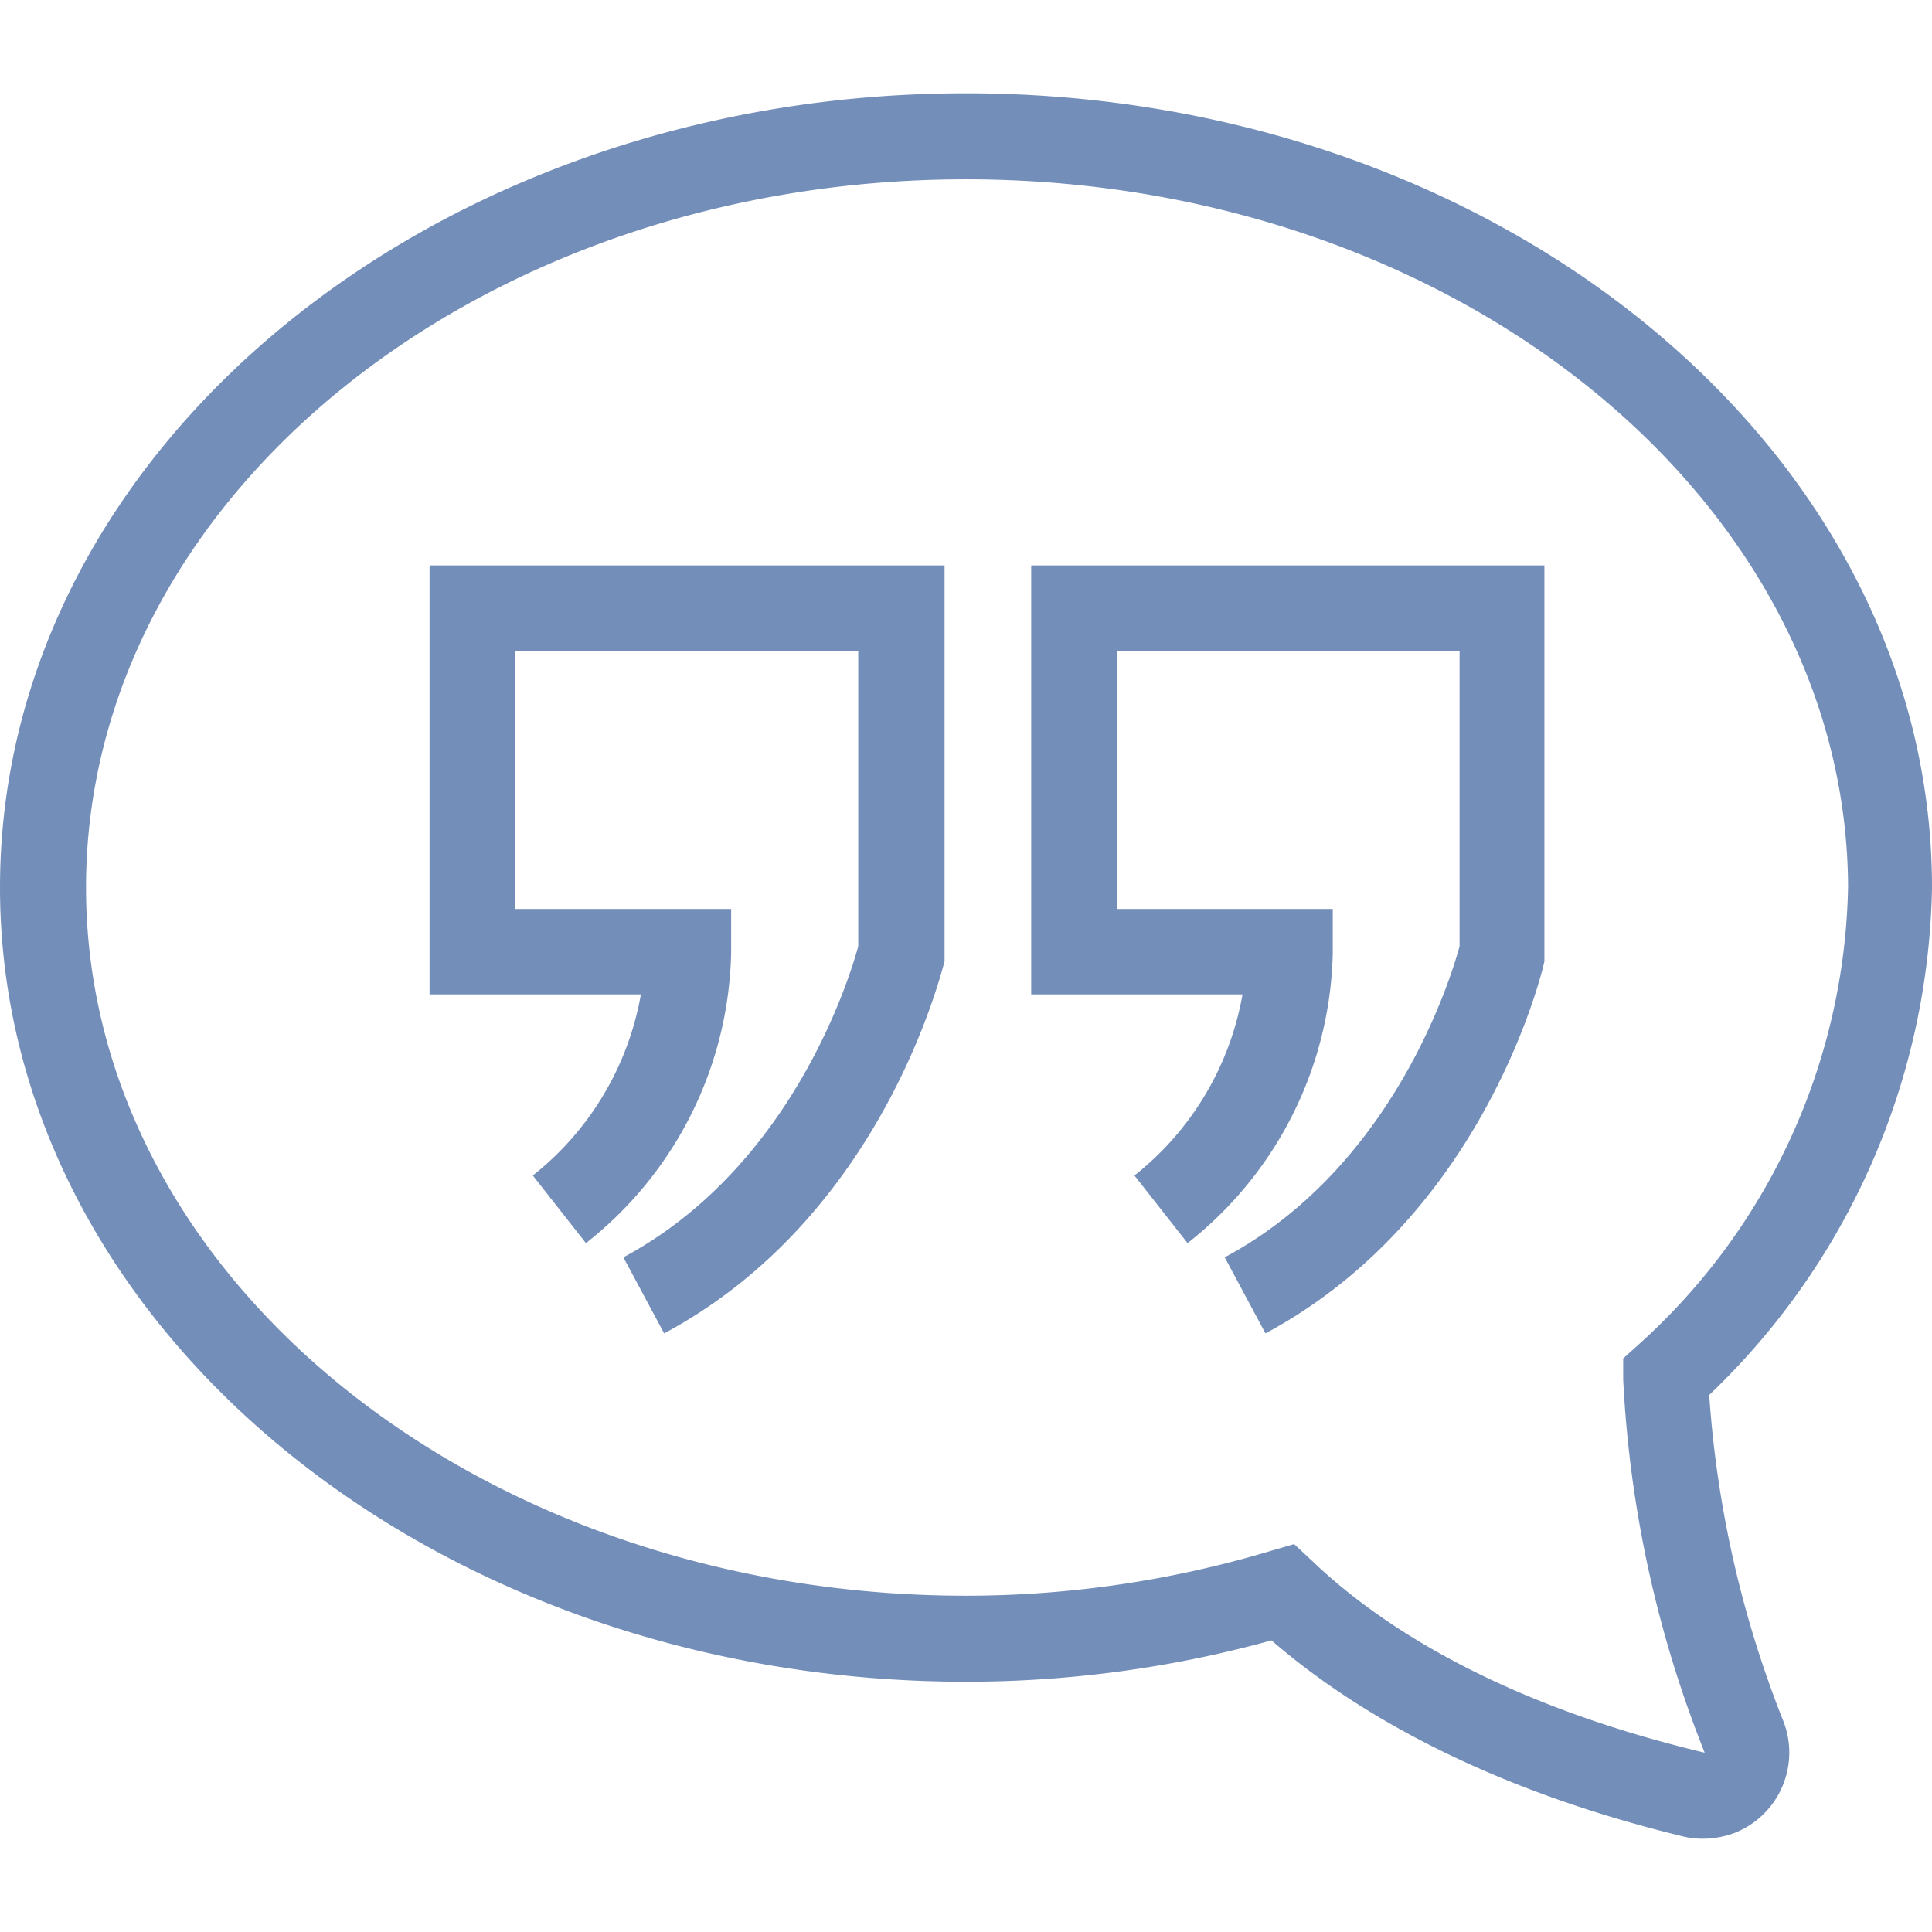
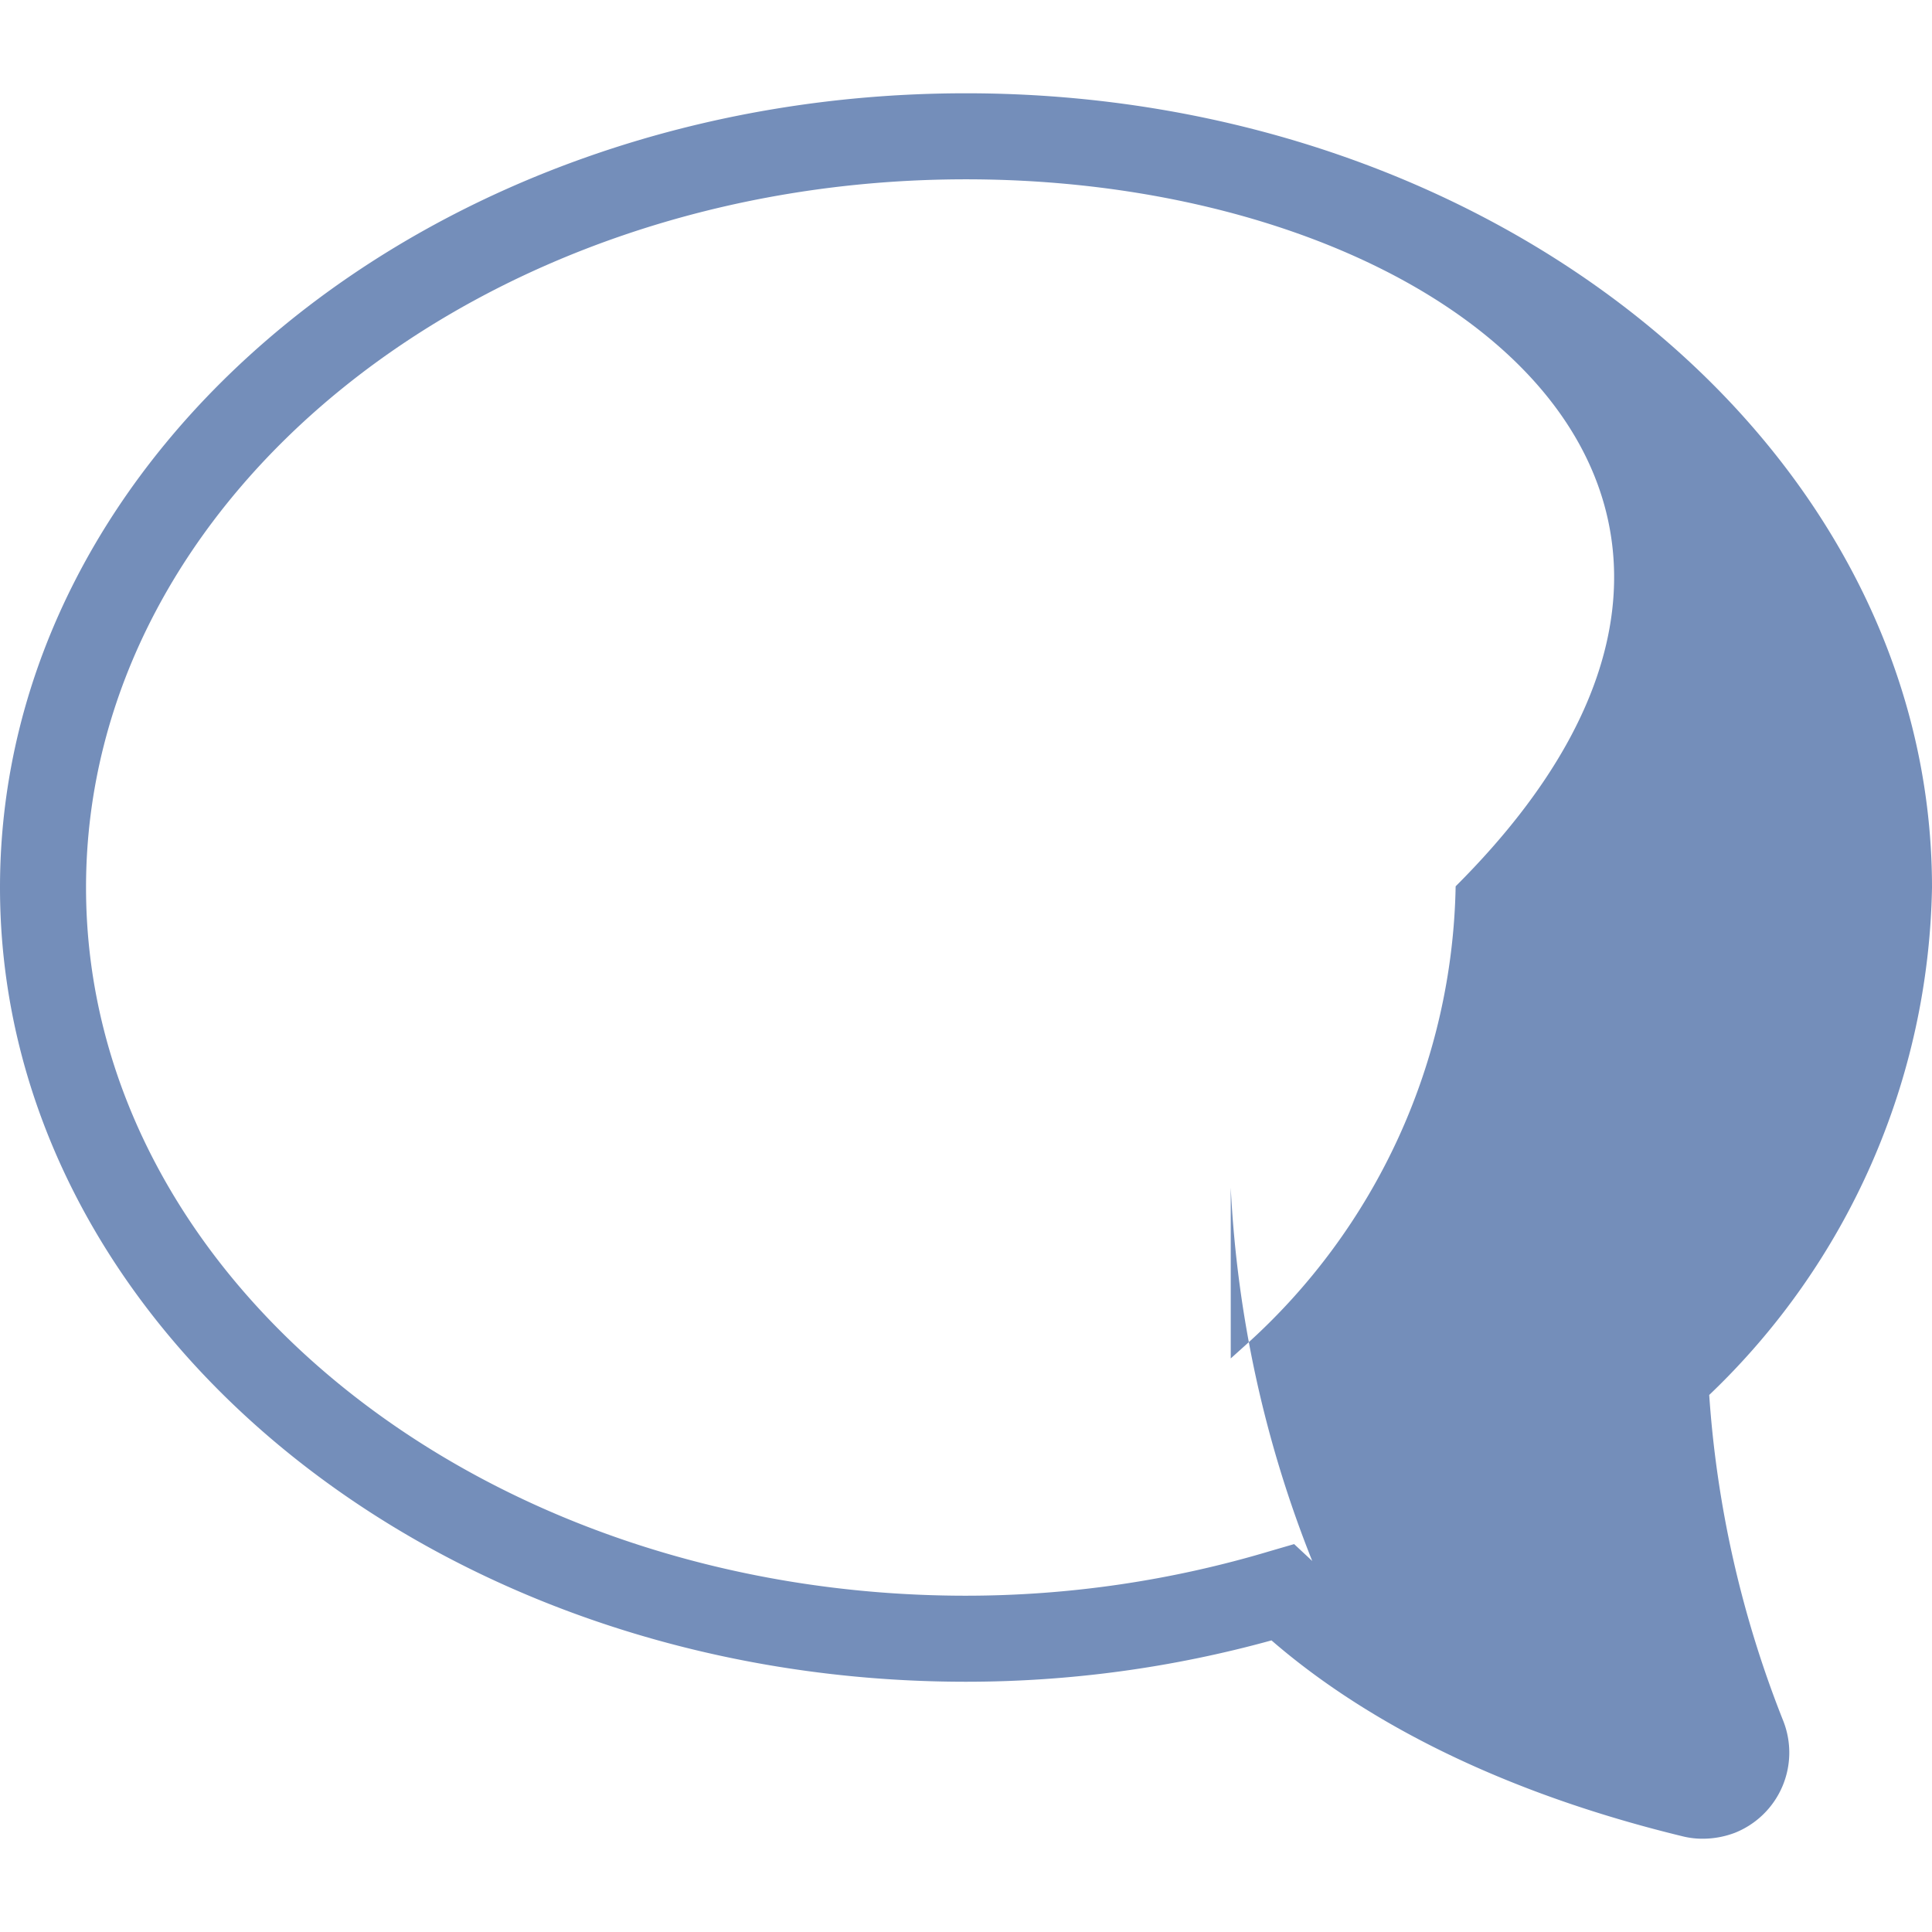
<svg xmlns="http://www.w3.org/2000/svg" id="Calque_1" data-name="Calque 1" viewBox="0 0 64 64">
  <title>ic-temoignage-violet</title>
  <g id="Groupe_1722" data-name="Groupe 1722">
    <g id="Tracé_15274" data-name="Tracé 15274">
-       <path d="M56.42,60.91a2.73,2.73,0,0,1-.64-.07c-6.94-1.68-11.19-4.36-13.66-6.5A38,38,0,0,1,32,55.71c-17.64,0-32-11.8-32-26.31S14.36,3.09,32,3.09,64,14.89,64,29.4a23.79,23.79,0,0,1-7.38,16.81A35.78,35.78,0,0,0,59.07,57a2.86,2.86,0,0,1-1.59,3.71A3,3,0,0,1,56.42,60.91ZM42.87,51.15l.6.56c2.09,2,6,4.68,13,6.35a38.42,38.42,0,0,1-2.7-12.37V45l.5-.45a20.91,20.91,0,0,0,6.95-15.19C61.15,16.46,48.07,5.94,32,5.94S2.85,16.46,2.85,29.4,15.93,52.86,32,52.86a35.14,35.14,0,0,0,10.08-1.48Z" style="fill:#748eba" />
+       <path d="M56.42,60.91a2.73,2.73,0,0,1-.64-.07c-6.94-1.68-11.19-4.36-13.66-6.5A38,38,0,0,1,32,55.71c-17.64,0-32-11.8-32-26.31S14.36,3.09,32,3.09,64,14.89,64,29.4a23.79,23.79,0,0,1-7.38,16.81A35.78,35.78,0,0,0,59.07,57a2.86,2.86,0,0,1-1.59,3.71A3,3,0,0,1,56.42,60.91ZM42.87,51.15l.6.56a38.42,38.42,0,0,1-2.7-12.37V45l.5-.45a20.91,20.91,0,0,0,6.95-15.19C61.15,16.46,48.07,5.94,32,5.94S2.85,16.46,2.85,29.4,15.93,52.86,32,52.86a35.14,35.14,0,0,0,10.08-1.48Z" style="fill:#748eba" />
    </g>
    <g id="Tracé_15275" data-name="Tracé 15275">
-       <path d="M22,44.17l-1.35-2.52c5.6-3,7.5-9.28,7.78-10.3V21.58H17.07v8.53h7.15v1.46a12.56,12.56,0,0,1-4.81,9.61l-1.76-2.24a9.82,9.82,0,0,0,3.58-6h-7V18.73H31.29V31.85C31.18,32.19,29.25,40.29,22,44.17Z" style="fill:#748eba" />
-     </g>
+       </g>
    <g id="Tracé_15276" data-name="Tracé 15276">
-       <path d="M41.92,44.17l-1.35-2.52c5.6-3,7.5-9.28,7.78-10.3V21.58H37v8.53h7.15v1.46a12.56,12.56,0,0,1-4.81,9.61l-1.76-2.24a9.82,9.82,0,0,0,3.58-6h-7V18.73h17V31.85C51.09,32.19,49.16,40.29,41.92,44.17Z" style="fill:#748eba" />
-     </g>
+       </g>
  </g>
</svg>